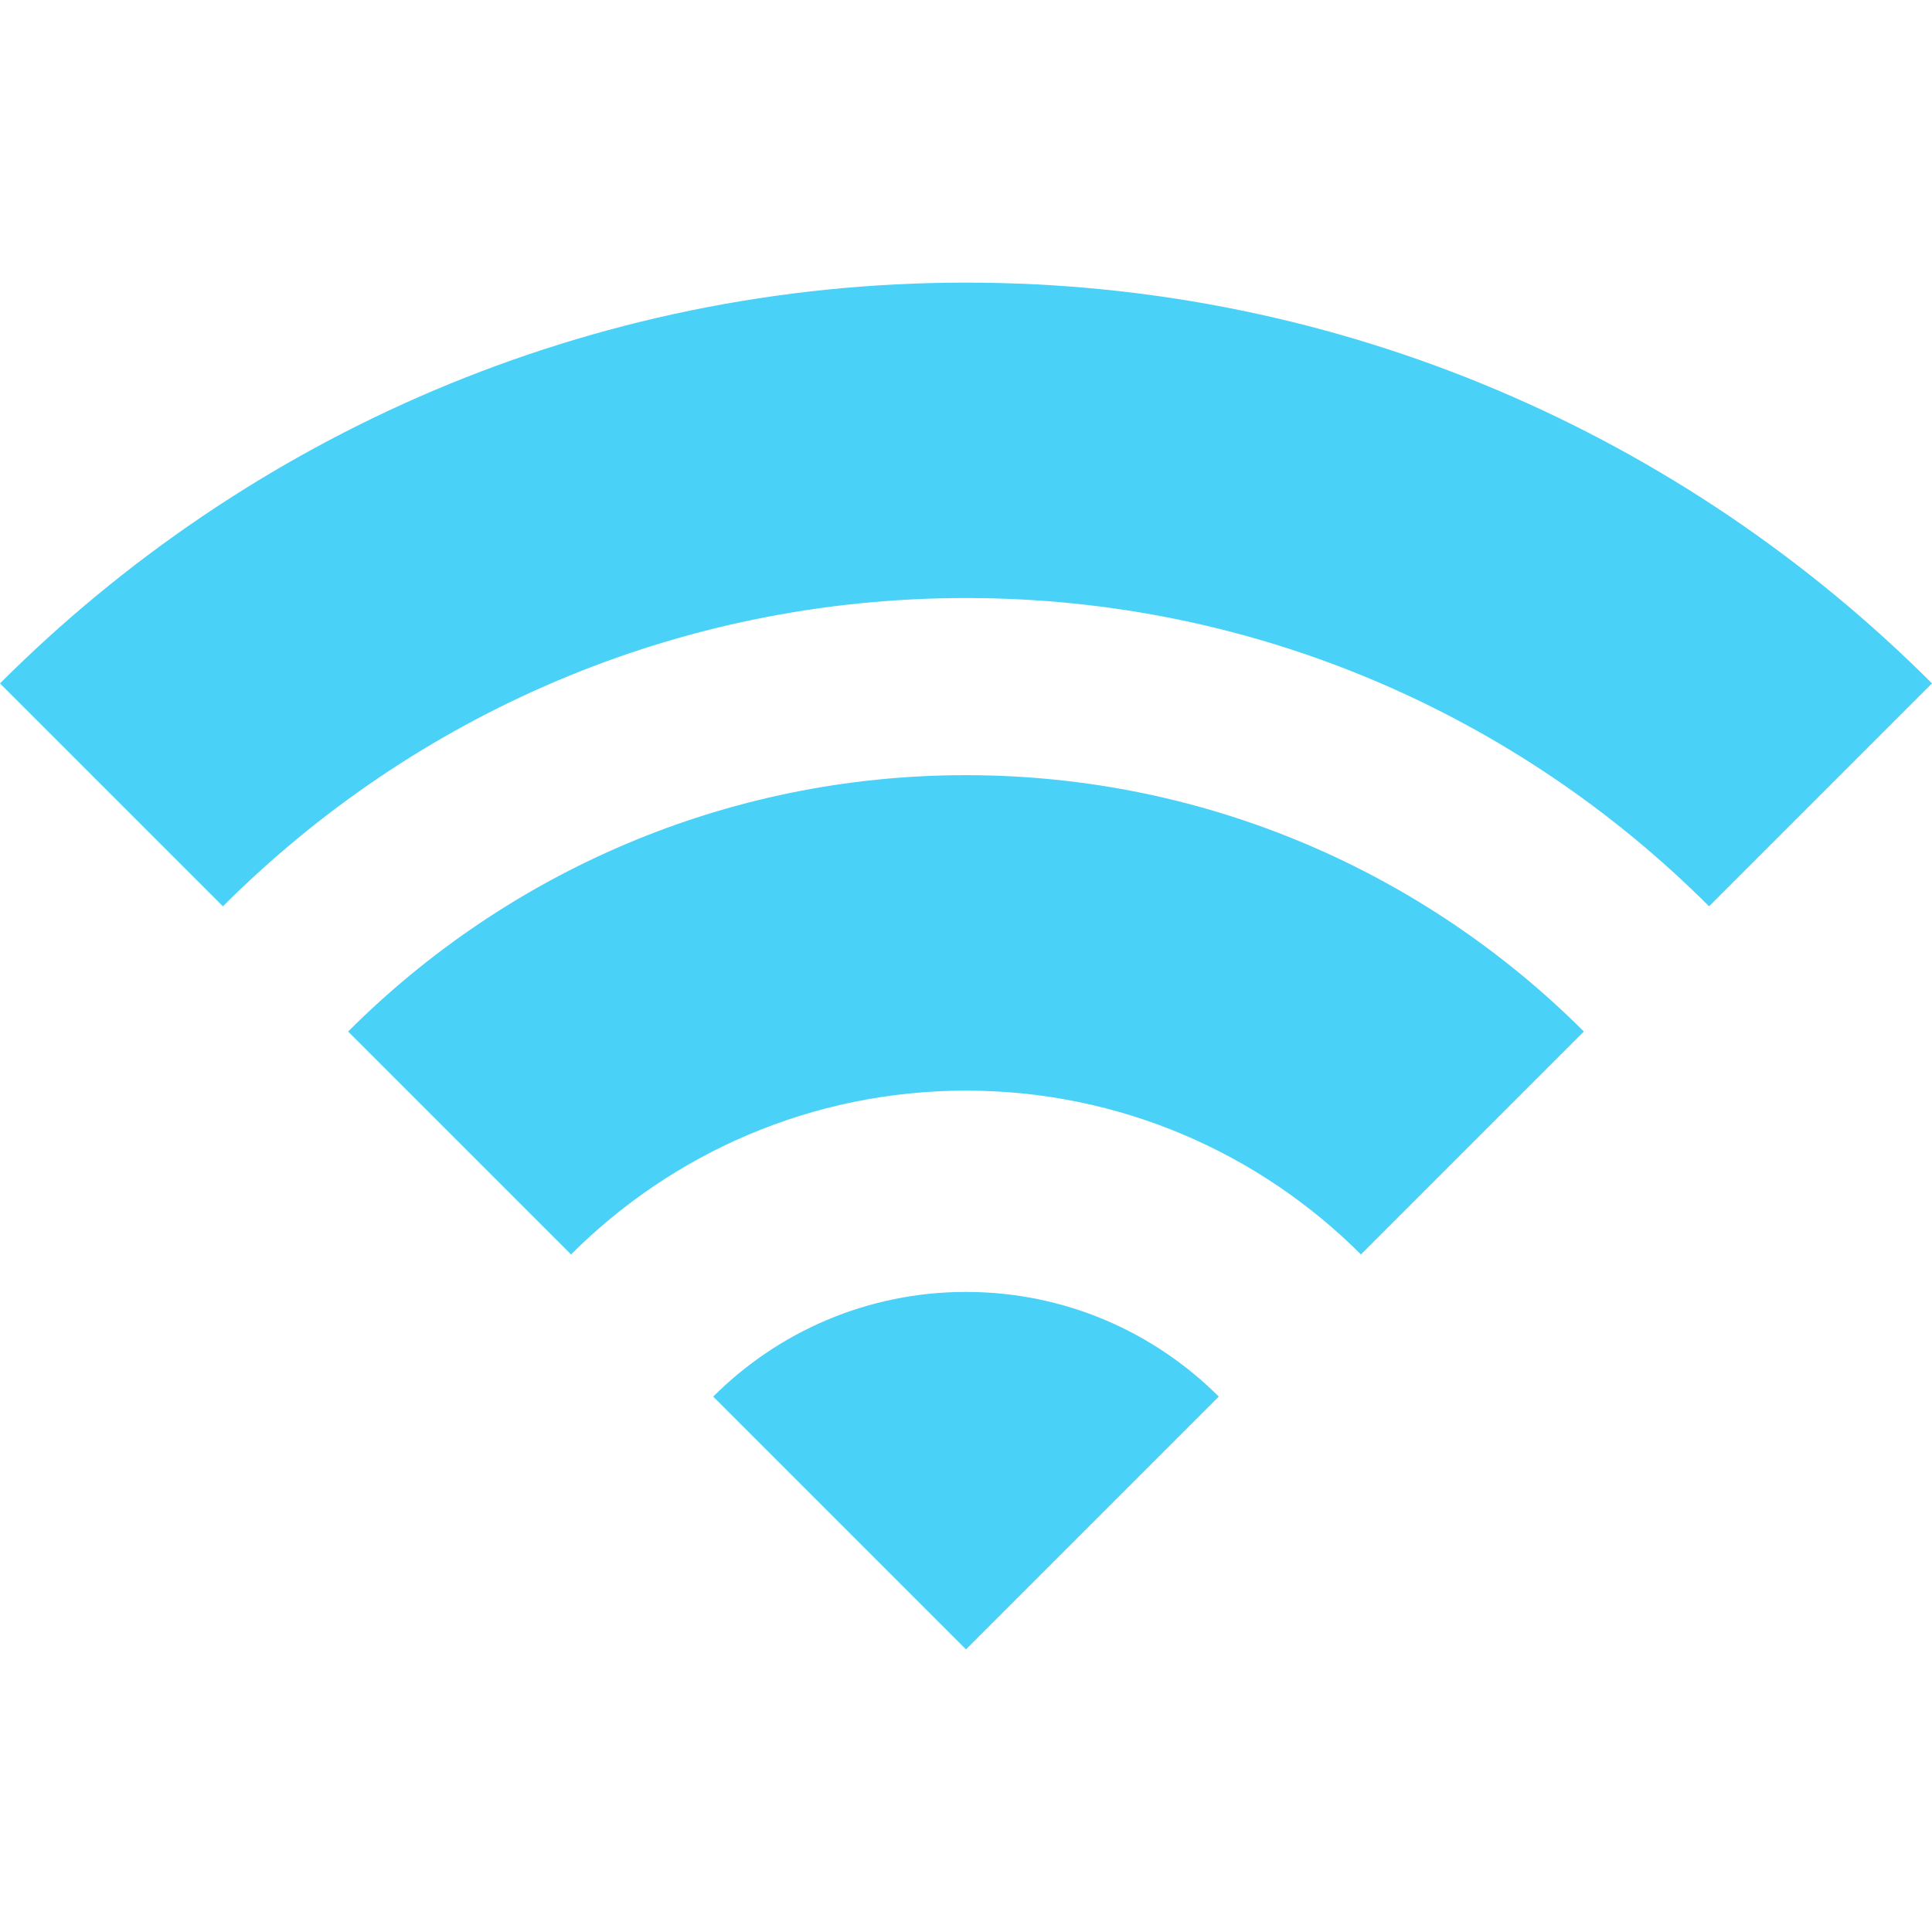
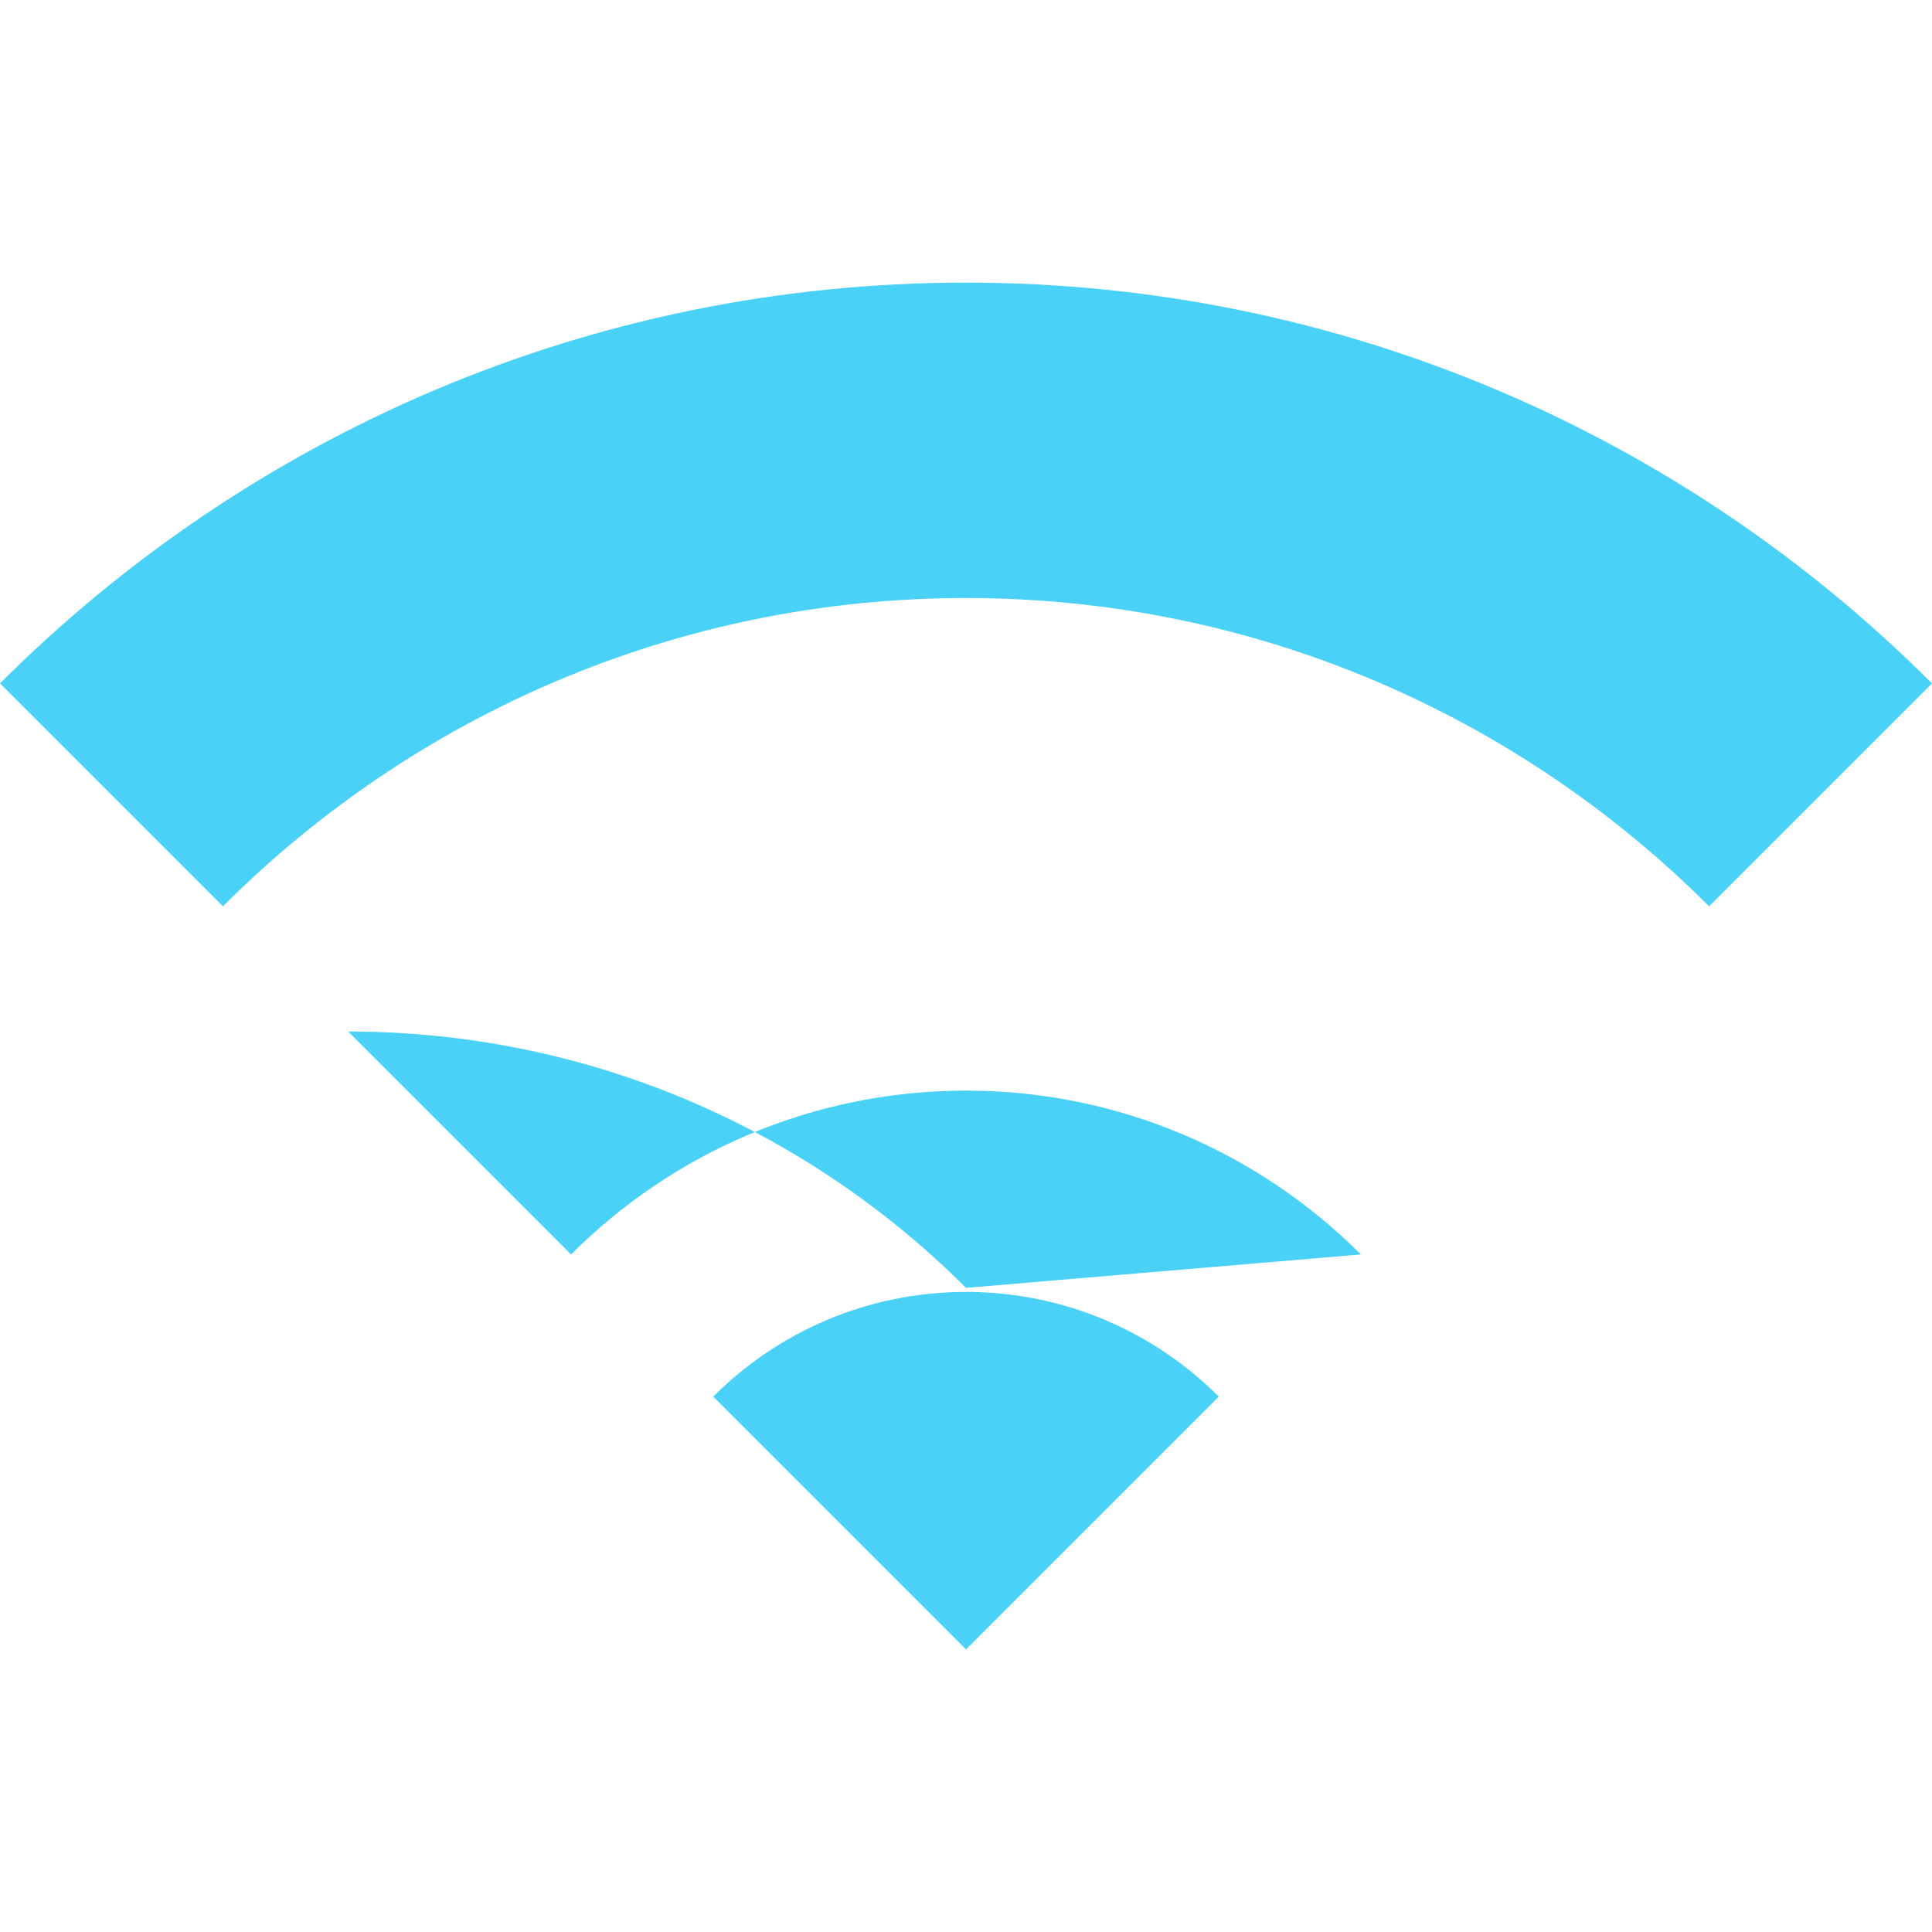
<svg xmlns="http://www.w3.org/2000/svg" width="512" height="512" x="0" y="0" viewBox="0 0 240.305 240.305" style="enable-background:new 0 0 512 512" xml:space="preserve" class="">
  <g>
-     <path d="M169.274,156.029c-12.585-12.584-29.962-20.377-49.122-20.377c-19.162,0-36.539,7.793-49.123,20.377l-27.727-27.727 c19.689-19.688,46.873-31.885,76.85-31.885c29.977,0,57.16,12.197,76.85,31.885L169.274,156.029z M88.711,173.711l31.441,31.441 l31.441-31.441c-8.047-8.043-19.163-13.02-31.441-13.02C107.873,160.691,96.758,165.668,88.711,173.711z M120.152,74.383 c36.053,0,68.746,14.664,92.424,38.346l27.729-27.727c-30.784-30.785-73.284-49.85-120.152-49.85 C73.283,35.152,30.783,54.217,0,85.002l27.728,27.727C51.406,89.047,84.1,74.383,120.152,74.383z" fill="#4ad1f7" data-original="#000000" style="" class="" />
+     <path d="M169.274,156.029c-12.585-12.584-29.962-20.377-49.122-20.377c-19.162,0-36.539,7.793-49.123,20.377l-27.727-27.727 c29.977,0,57.16,12.197,76.85,31.885L169.274,156.029z M88.711,173.711l31.441,31.441 l31.441-31.441c-8.047-8.043-19.163-13.02-31.441-13.02C107.873,160.691,96.758,165.668,88.711,173.711z M120.152,74.383 c36.053,0,68.746,14.664,92.424,38.346l27.729-27.727c-30.784-30.785-73.284-49.85-120.152-49.85 C73.283,35.152,30.783,54.217,0,85.002l27.728,27.727C51.406,89.047,84.1,74.383,120.152,74.383z" fill="#4ad1f7" data-original="#000000" style="" class="" />
    <g> </g>
    <g> </g>
    <g> </g>
    <g> </g>
    <g> </g>
    <g> </g>
    <g> </g>
    <g> </g>
    <g> </g>
    <g> </g>
    <g> </g>
    <g> </g>
    <g> </g>
    <g> </g>
    <g> </g>
  </g>
</svg>